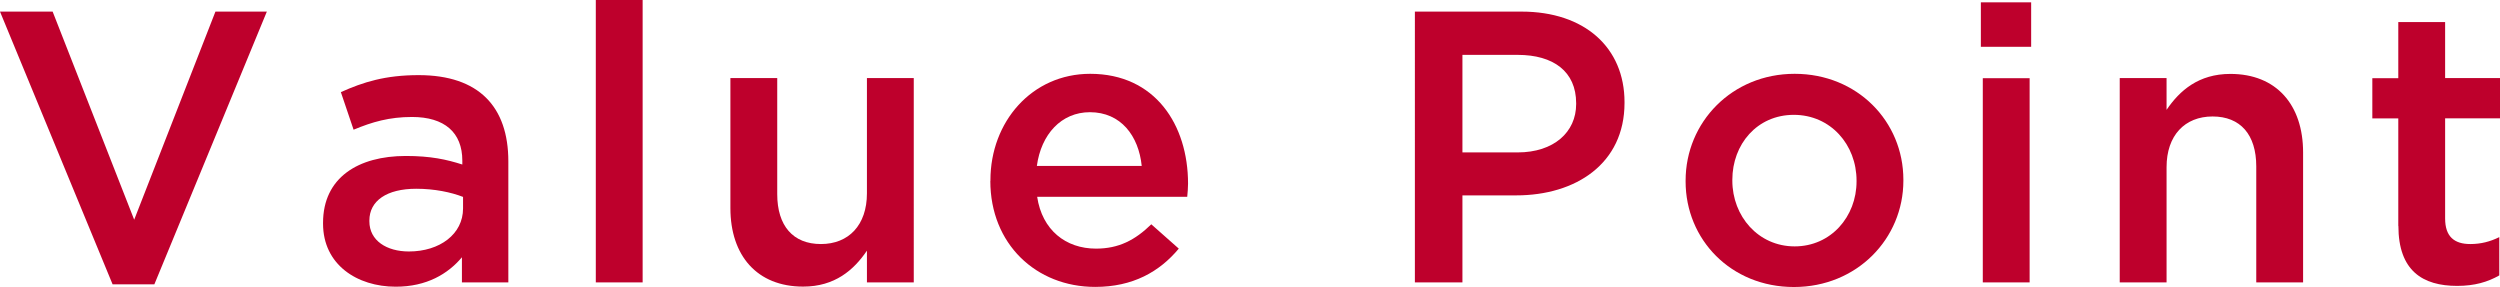
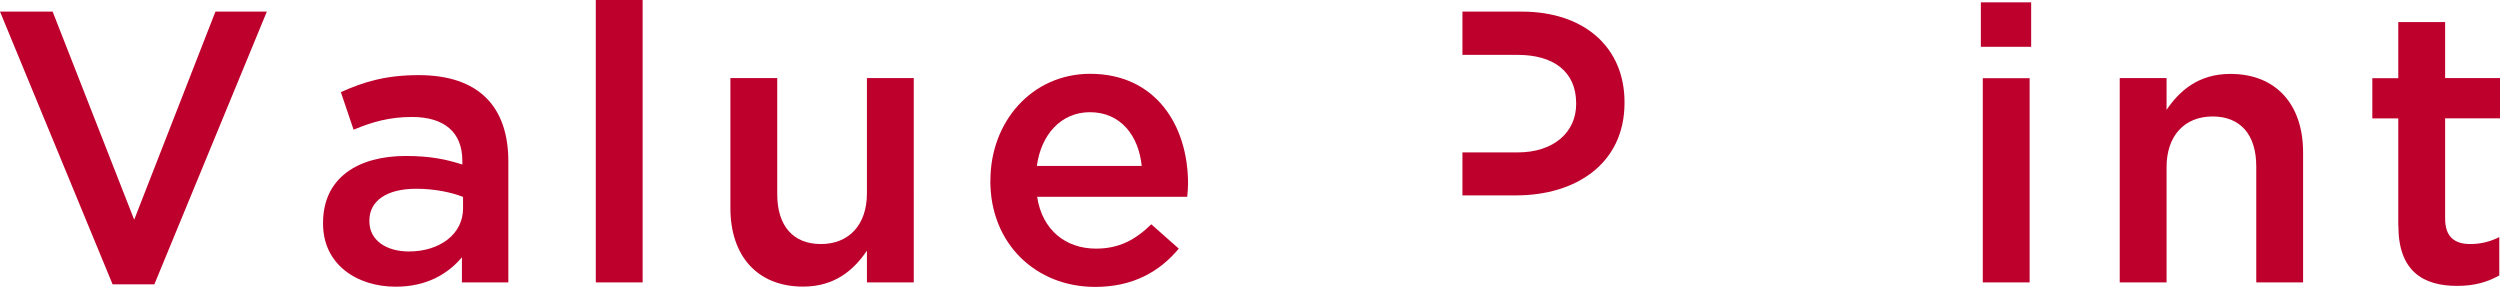
<svg xmlns="http://www.w3.org/2000/svg" id="uuid-aa7e1328-51d4-4984-9643-61c8a517c25f" width="245.55" height="28.19" viewBox="0 0 245.55 28.19">
  <defs>
    <style>.uuid-4b524fe4-6cdc-4923-a389-22adcf7a5f45{fill:#be002c;}</style>
  </defs>
  <g id="uuid-dd43a245-f6a6-4fcd-b516-63dbea402d89">
    <g>
      <path class="uuid-4b524fe4-6cdc-4923-a389-22adcf7a5f45" d="M0,1.14H5.17L13.18,21.58,21.16,1.14h5.05L15.16,27.93h-4.1L0,1.14Z" />
      <path class="uuid-4b524fe4-6cdc-4923-a389-22adcf7a5f45" d="M45.37,27.74v-2.47c-1.37,1.63-3.46,2.89-6.5,2.89-3.8,0-7.14-2.17-7.14-6.19v-.08c0-4.45,3.46-6.57,8.13-6.57,2.43,0,3.99,.34,5.55,.84v-.38c0-2.77-1.75-4.29-4.94-4.29-2.24,0-3.91,.49-5.74,1.25l-1.25-3.69c2.2-.99,4.37-1.67,7.64-1.67,5.93,0,8.81,3.12,8.81,8.47v11.89h-4.56Zm.11-8.4c-1.18-.46-2.81-.8-4.6-.8-2.89,0-4.6,1.18-4.6,3.12v.08c0,1.9,1.71,2.96,3.88,2.96,3.04,0,5.32-1.71,5.32-4.22v-1.14Z" />
      <path class="uuid-4b524fe4-6cdc-4923-a389-22adcf7a5f45" d="M58.52,0h4.6V27.74h-4.6V0Z" />
      <path class="uuid-4b524fe4-6cdc-4923-a389-22adcf7a5f45" d="M71.74,20.44V7.67h4.6v11.4c0,3.12,1.56,4.9,4.29,4.9s4.52-1.86,4.52-4.98V7.67h4.6V27.74h-4.6v-3.12c-1.29,1.9-3.15,3.53-6.27,3.53-4.52,0-7.14-3.04-7.14-7.71Z" />
      <path class="uuid-4b524fe4-6cdc-4923-a389-22adcf7a5f45" d="M97.28,17.78v-.08c0-5.74,4.07-10.45,9.8-10.45,6.38,0,9.61,5.01,9.61,10.79,0,.42-.04,.84-.08,1.29h-14.74c.49,3.27,2.81,5.09,5.78,5.09,2.24,0,3.84-.84,5.43-2.39l2.7,2.39c-1.9,2.28-4.52,3.76-8.21,3.76-5.81,0-10.3-4.22-10.3-10.41Zm14.86-1.48c-.3-2.96-2.05-5.28-5.09-5.28-2.81,0-4.79,2.17-5.21,5.28h10.3Z" />
-       <path class="uuid-4b524fe4-6cdc-4923-a389-22adcf7a5f45" d="M138.96,1.14h10.49c6.19,0,10.11,3.53,10.11,8.89v.08c0,5.97-4.79,9.08-10.64,9.08h-5.28v8.55h-4.67V1.14Zm10.11,13.83c3.53,0,5.74-1.98,5.74-4.75v-.08c0-3.12-2.24-4.75-5.74-4.75h-5.43V14.97h5.43Z" />
-       <path class="uuid-4b524fe4-6cdc-4923-a389-22adcf7a5f45" d="M165.56,17.82v-.08c0-5.74,4.56-10.49,10.71-10.49s10.68,4.67,10.68,10.41v.08c0,5.7-4.56,10.45-10.75,10.45s-10.64-4.67-10.64-10.37Zm16.79,0v-.08c0-3.53-2.55-6.46-6.16-6.46s-6.04,2.89-6.04,6.38v.08c0,3.5,2.55,6.46,6.12,6.46s6.08-2.93,6.08-6.38Z" />
+       <path class="uuid-4b524fe4-6cdc-4923-a389-22adcf7a5f45" d="M138.96,1.14h10.49c6.19,0,10.11,3.53,10.11,8.89v.08c0,5.97-4.79,9.08-10.64,9.08h-5.28v8.55V1.14Zm10.11,13.83c3.53,0,5.74-1.98,5.74-4.75v-.08c0-3.12-2.24-4.75-5.74-4.75h-5.43V14.97h5.43Z" />
      <path class="uuid-4b524fe4-6cdc-4923-a389-22adcf7a5f45" d="M194.56,.23h4.94V4.6h-4.94V.23Zm.19,7.45h4.6V27.74h-4.6V7.67Z" />
      <path class="uuid-4b524fe4-6cdc-4923-a389-22adcf7a5f45" d="M208.2,7.67h4.6v3.12c1.29-1.9,3.15-3.53,6.27-3.53,4.52,0,7.14,3.04,7.14,7.71v12.77h-4.6v-11.4c0-3.12-1.56-4.9-4.29-4.9s-4.52,1.86-4.52,4.98v11.32h-4.6V7.67Z" />
      <path class="uuid-4b524fe4-6cdc-4923-a389-22adcf7a5f45" d="M235.56,22.19V11.63h-2.55v-3.95h2.55V2.17h4.6V7.67h5.4v3.95h-5.4v9.84c0,1.79,.91,2.51,2.47,2.51,1.03,0,1.94-.23,2.85-.68v3.76c-1.14,.65-2.43,1.03-4.14,1.03-3.38,0-5.77-1.48-5.77-5.89Z" />
    </g>
  </g>
</svg>